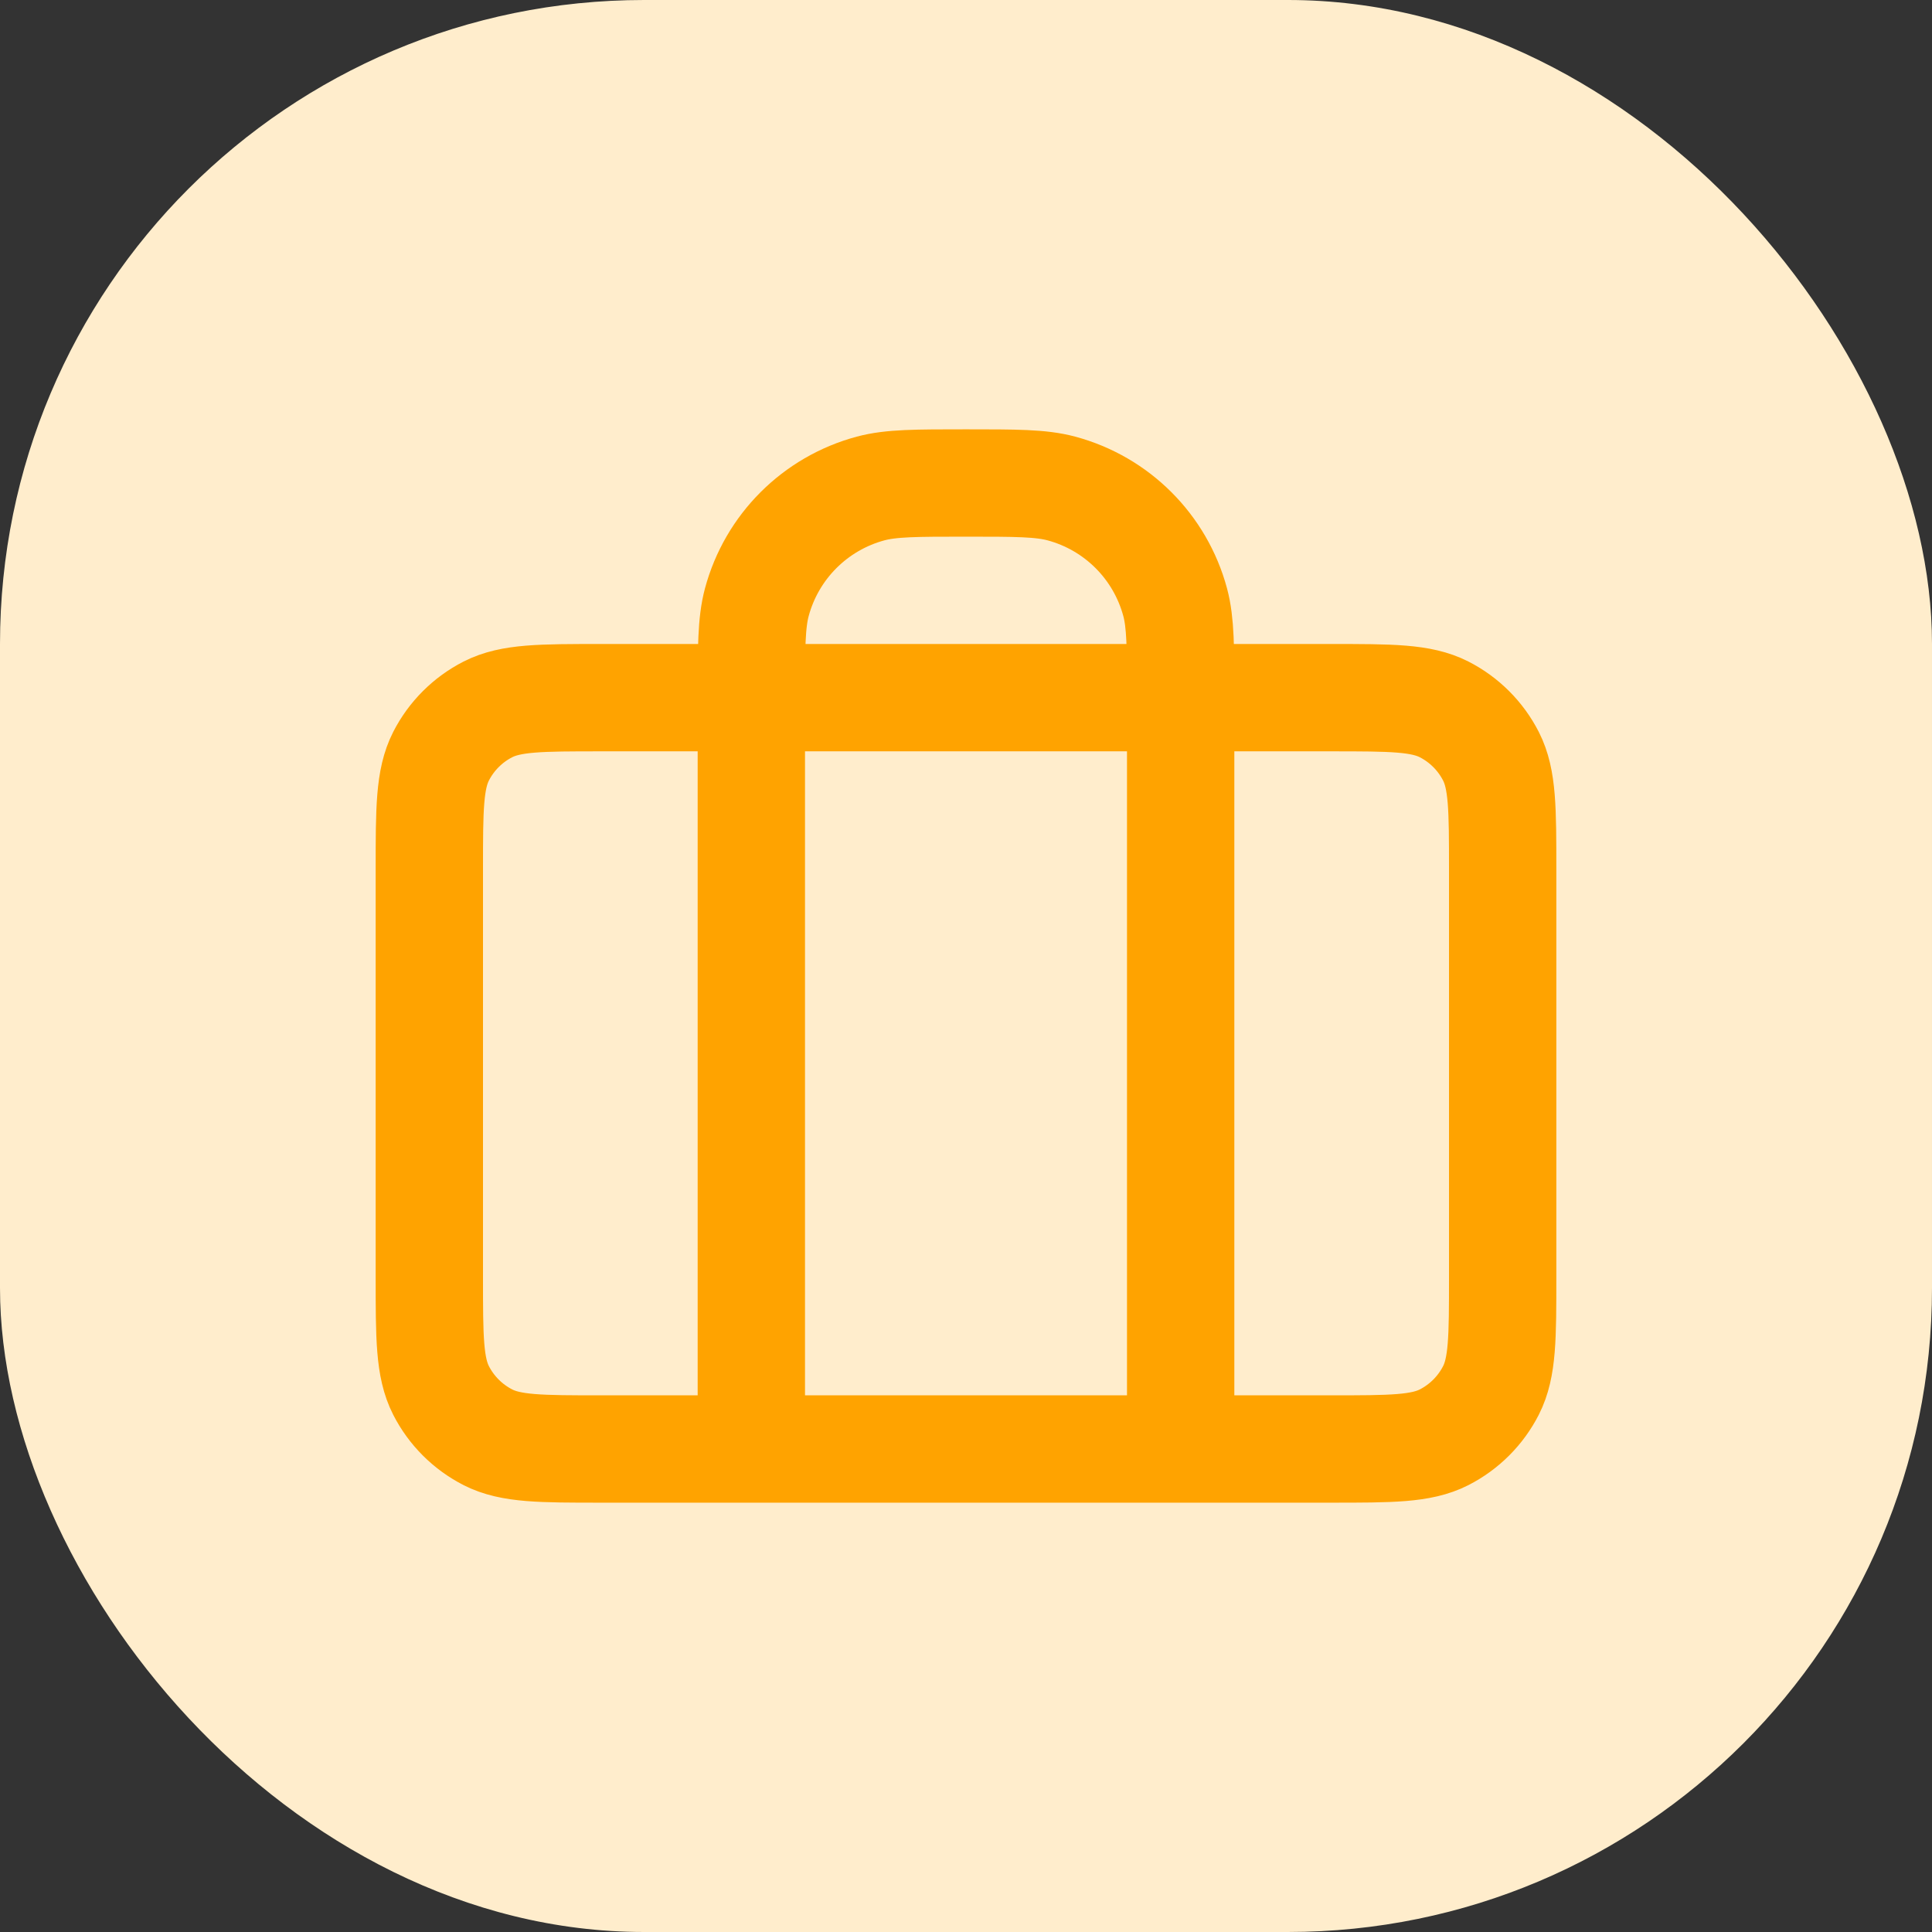
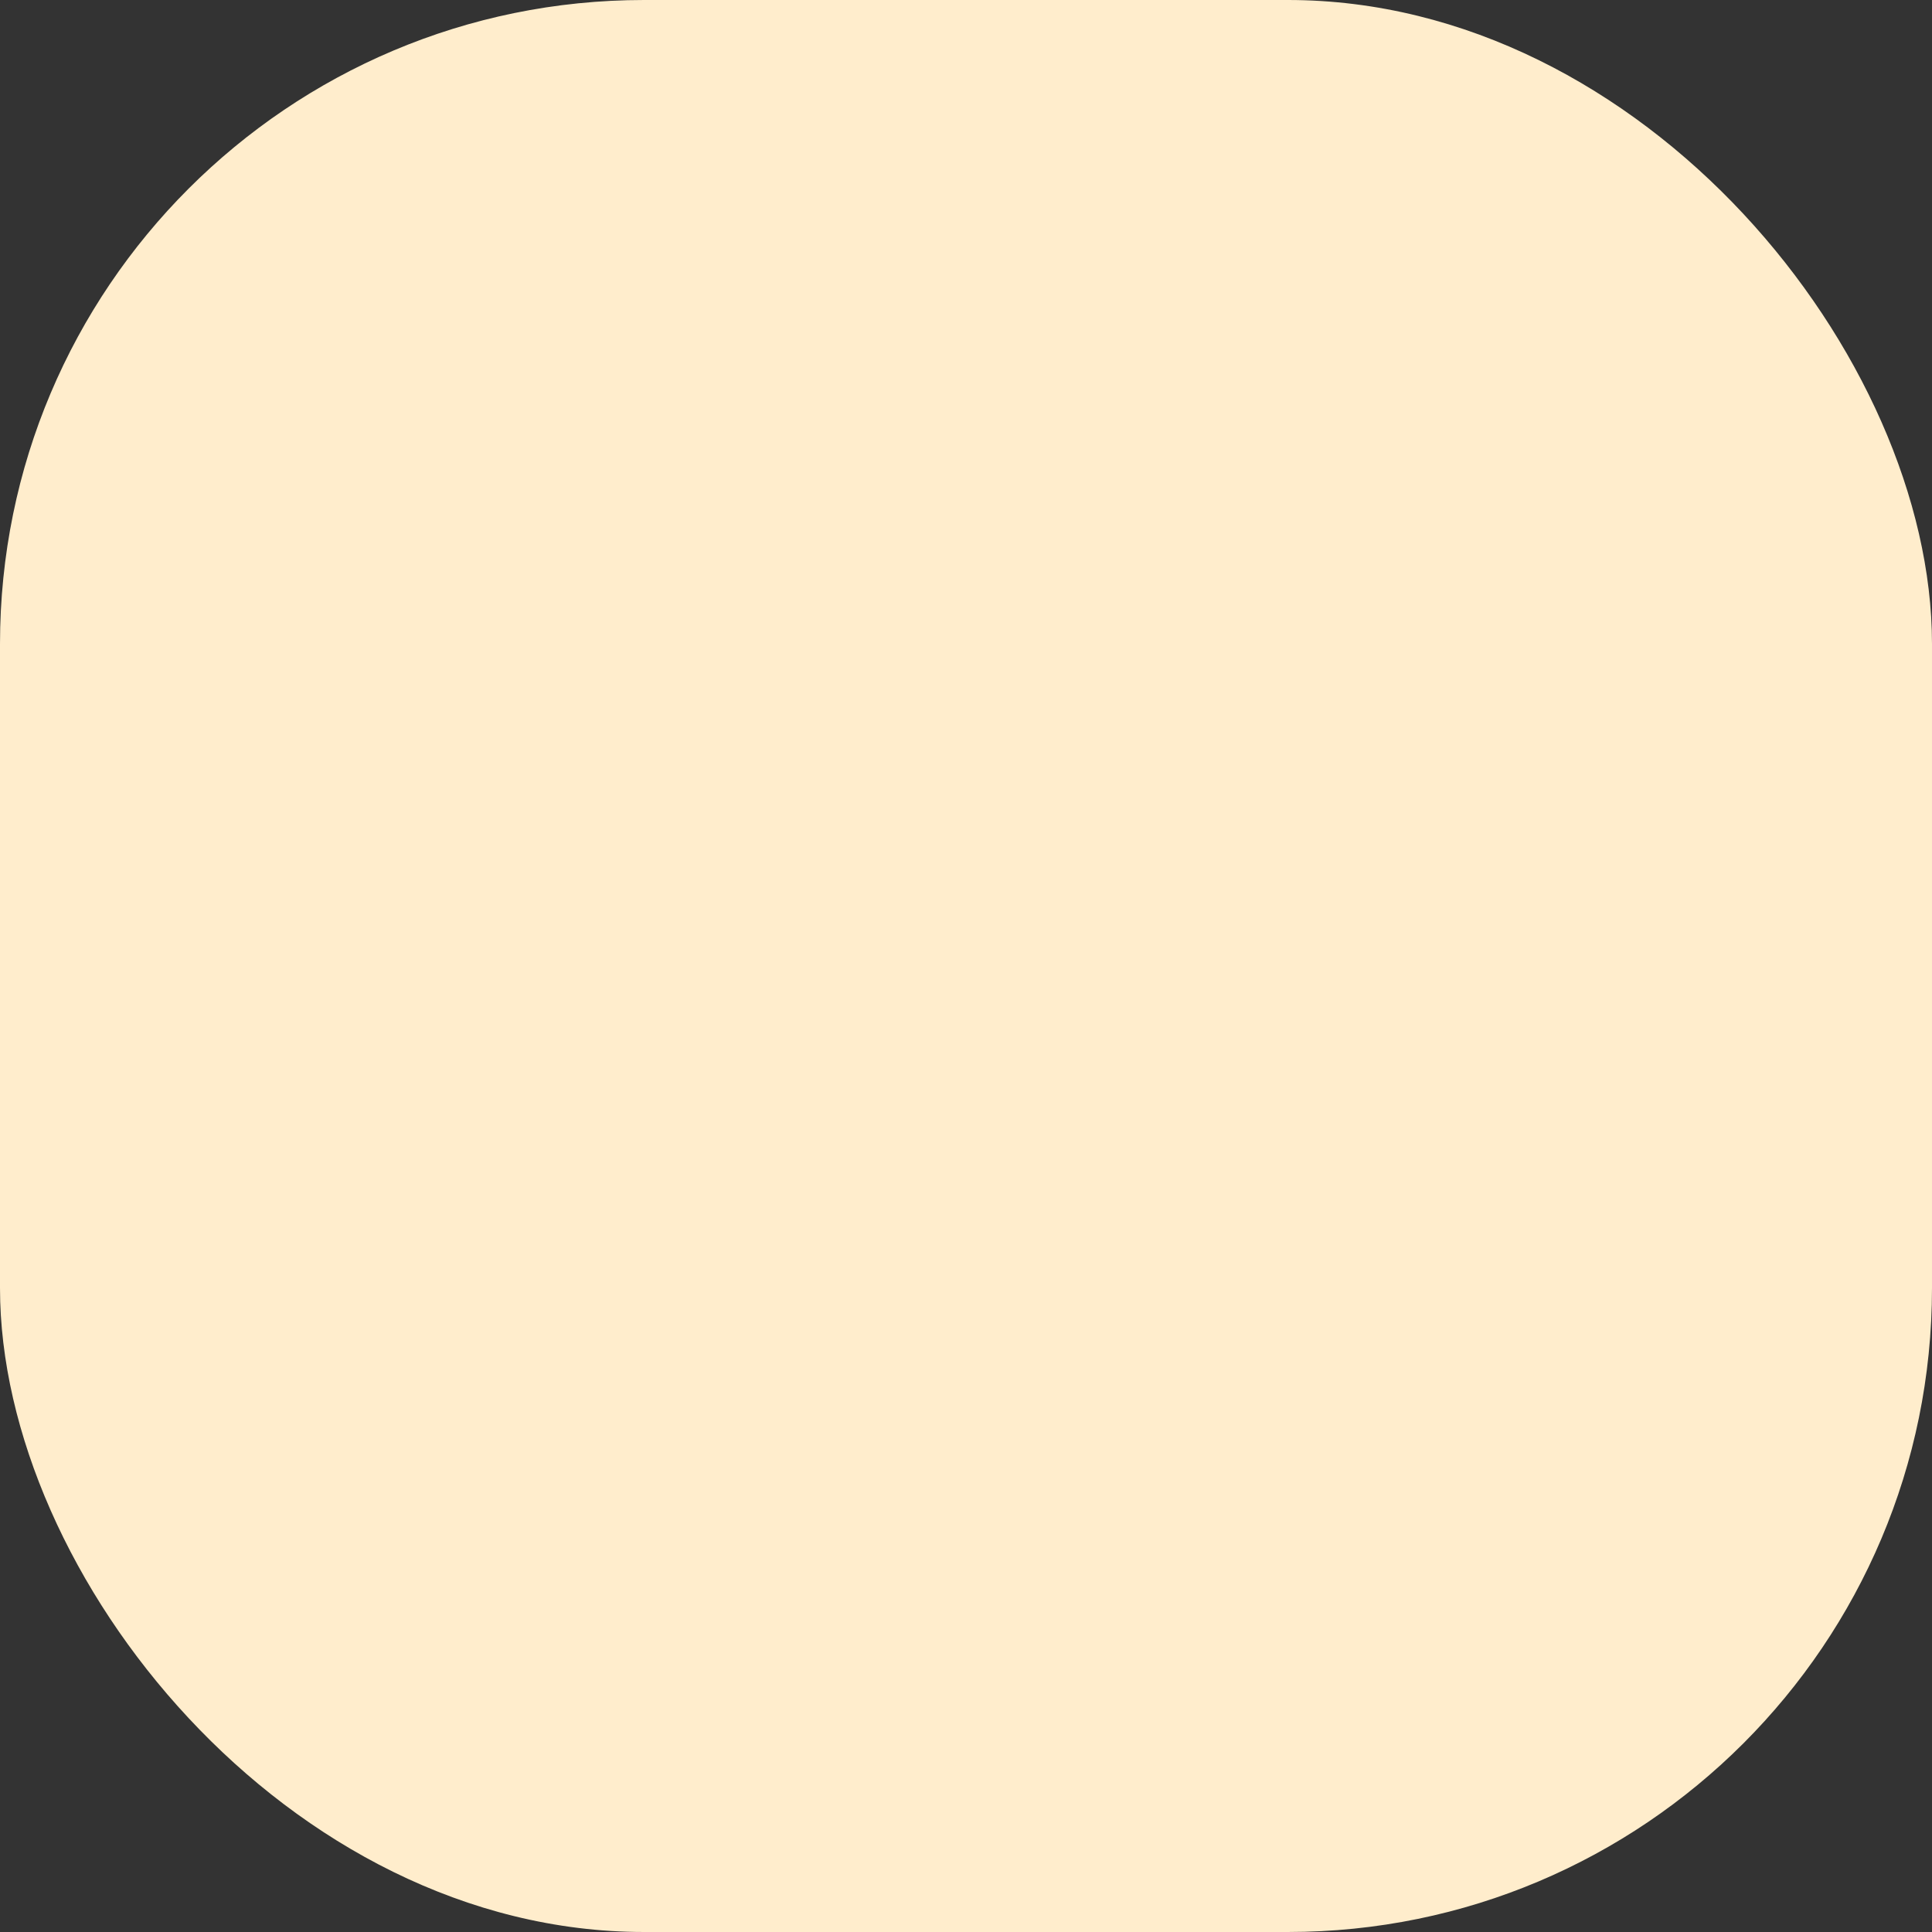
<svg xmlns="http://www.w3.org/2000/svg" width="36" height="36" viewBox="0 0 36 36" fill="none">
  <rect x="0" y="0" width="36" height="36" fill="#333333" stroke="none" />
  <rect width="36" height="36" rx="12" fill="#FFEDCC" />
-   <path d="M14 27V13C14 12.07 14 11.605 14.102 11.223C14.38 10.188 15.188 9.38 16.224 9.102C16.605 9 17.07 9 18 9C18.93 9 19.395 9 19.776 9.102C20.812 9.38 21.62 10.188 21.898 11.223C22 11.605 22 12.07 22 13V27M11.2 27H24.8C25.92 27 26.48 27 26.908 26.782C27.284 26.59 27.59 26.284 27.782 25.908C28 25.48 28 24.92 28 23.8V16.2C28 15.08 28 14.52 27.782 14.092C27.59 13.716 27.284 13.41 26.908 13.218C26.48 13 25.92 13 24.8 13H11.2C10.08 13 9.52 13 9.092 13.218C8.716 13.41 8.41 13.716 8.218 14.092C8 14.52 8 15.08 8 16.2V23.8C8 24.92 8 25.48 8.218 25.908C8.41 26.284 8.716 26.59 9.092 26.782C9.52 27 10.08 27 11.2 27Z" stroke="#FFA300" stroke-width="2" stroke-linecap="round" stroke-linejoin="round" />
</svg>